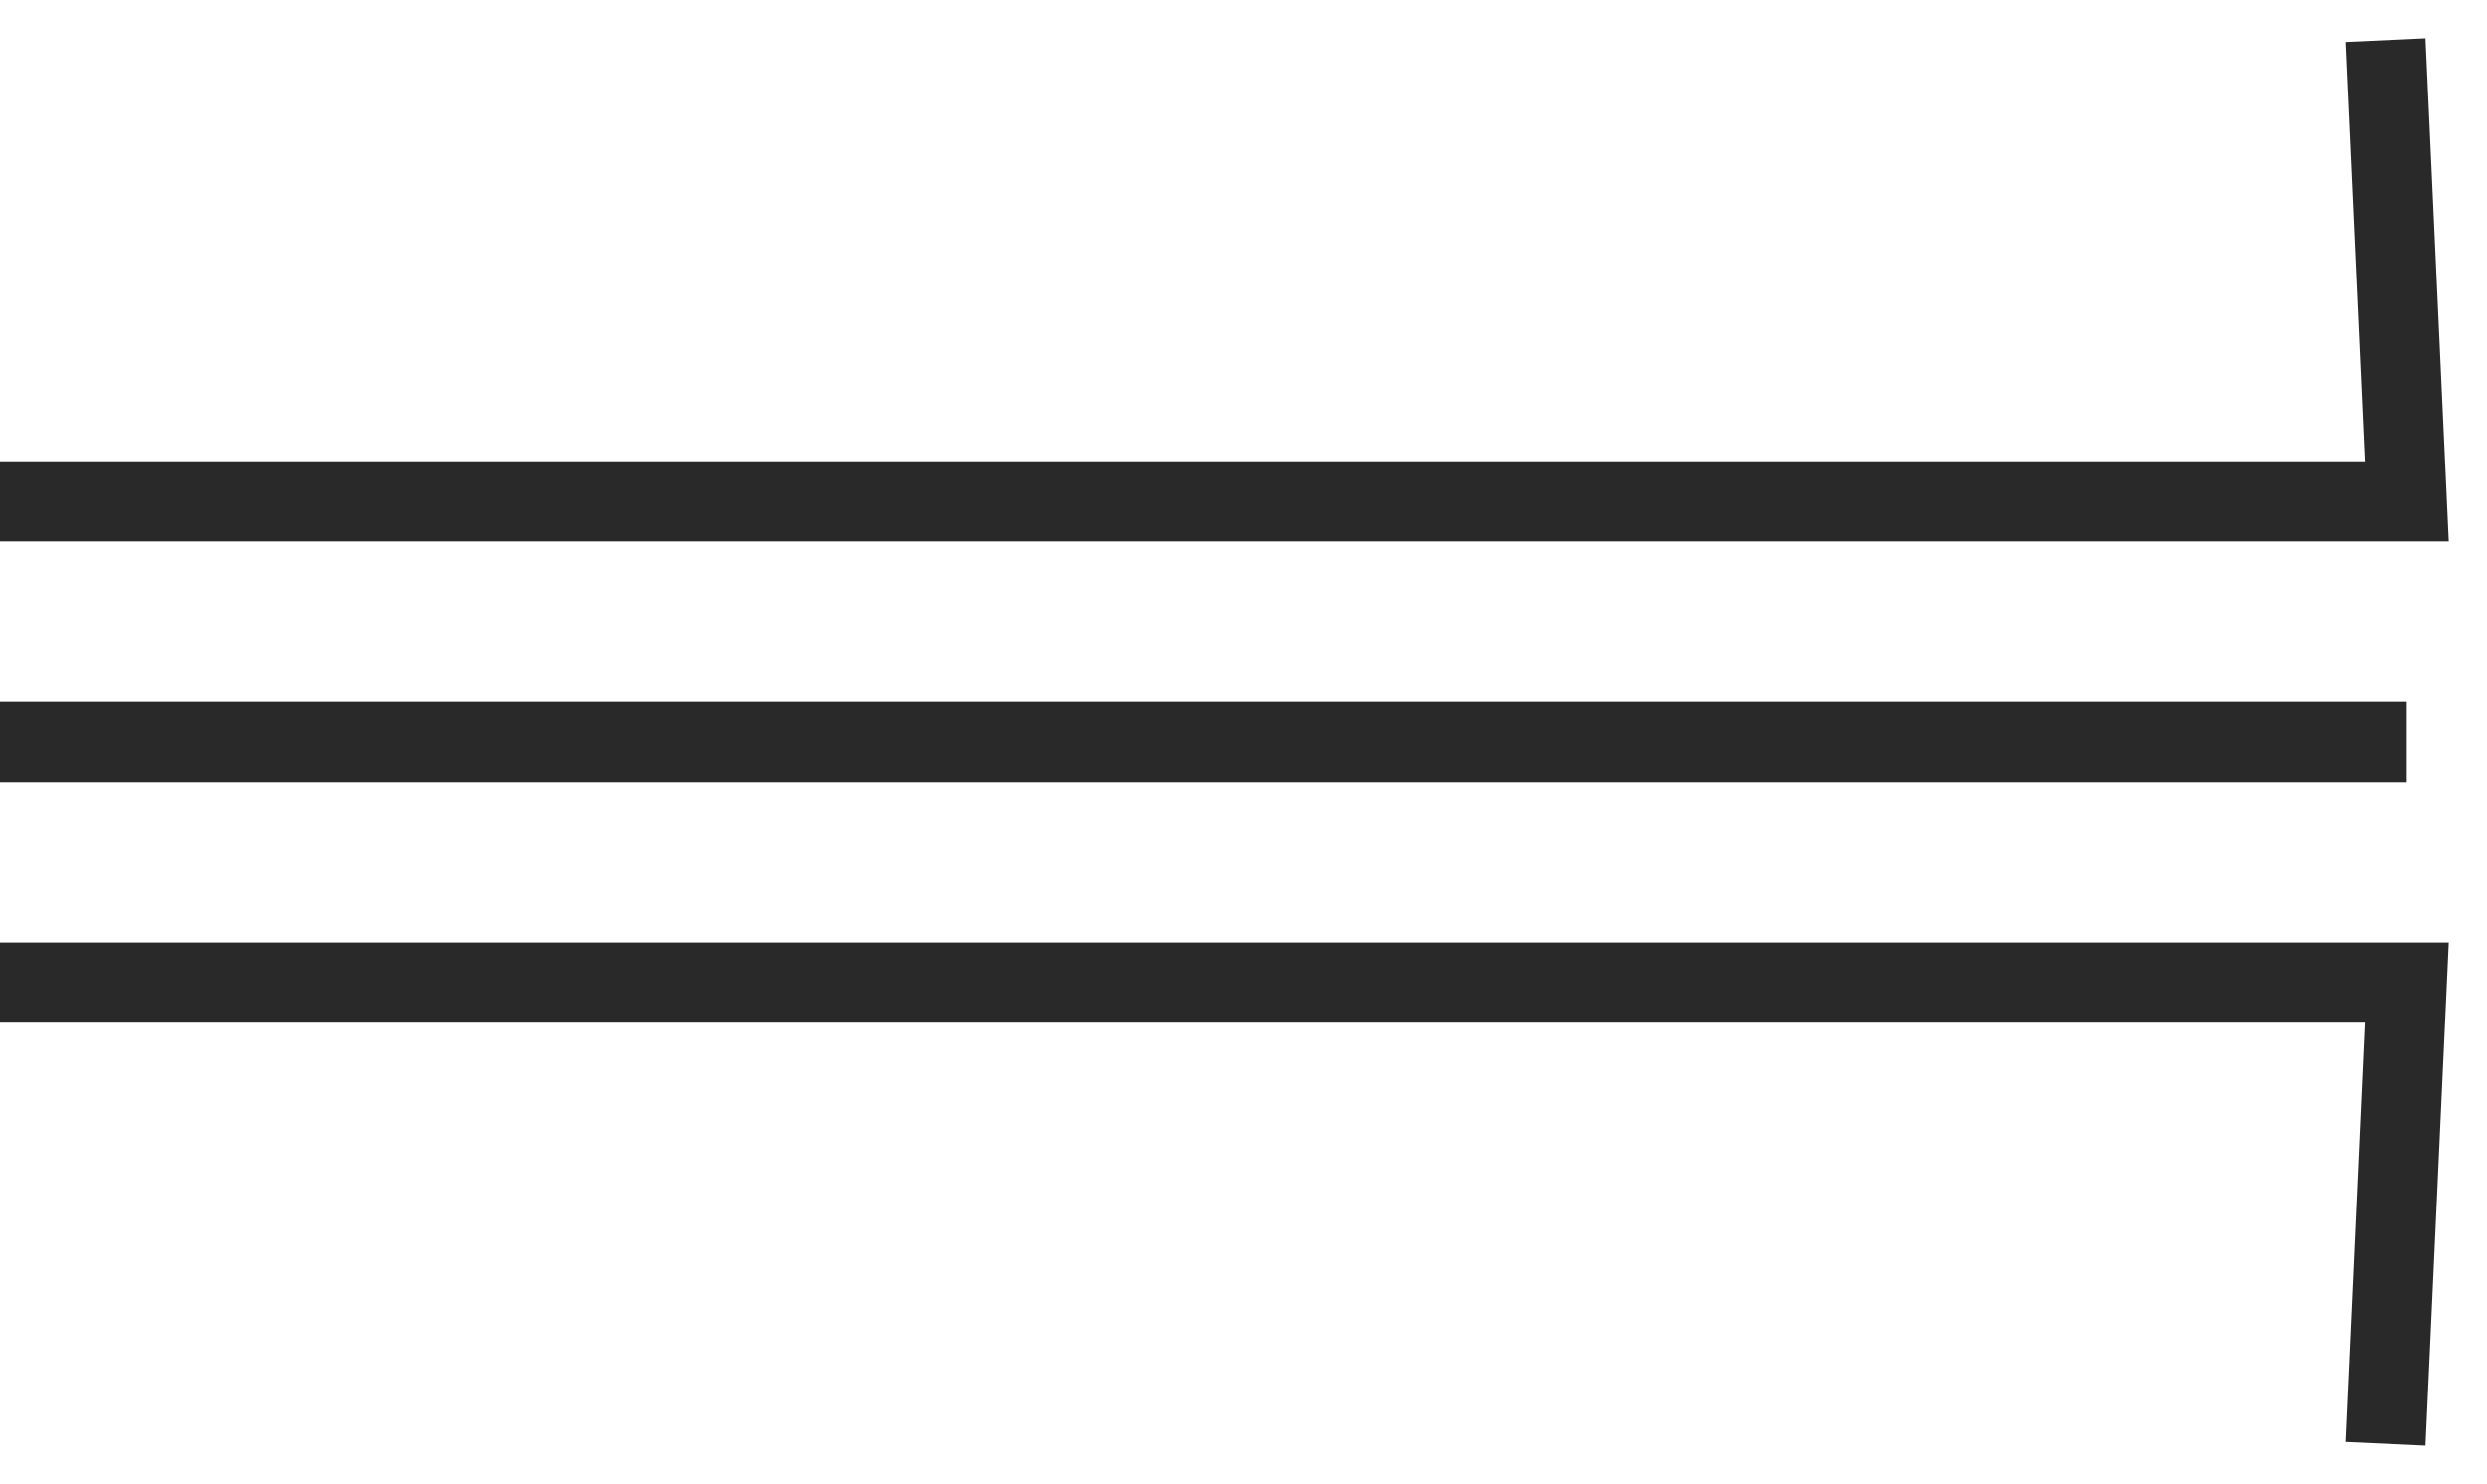
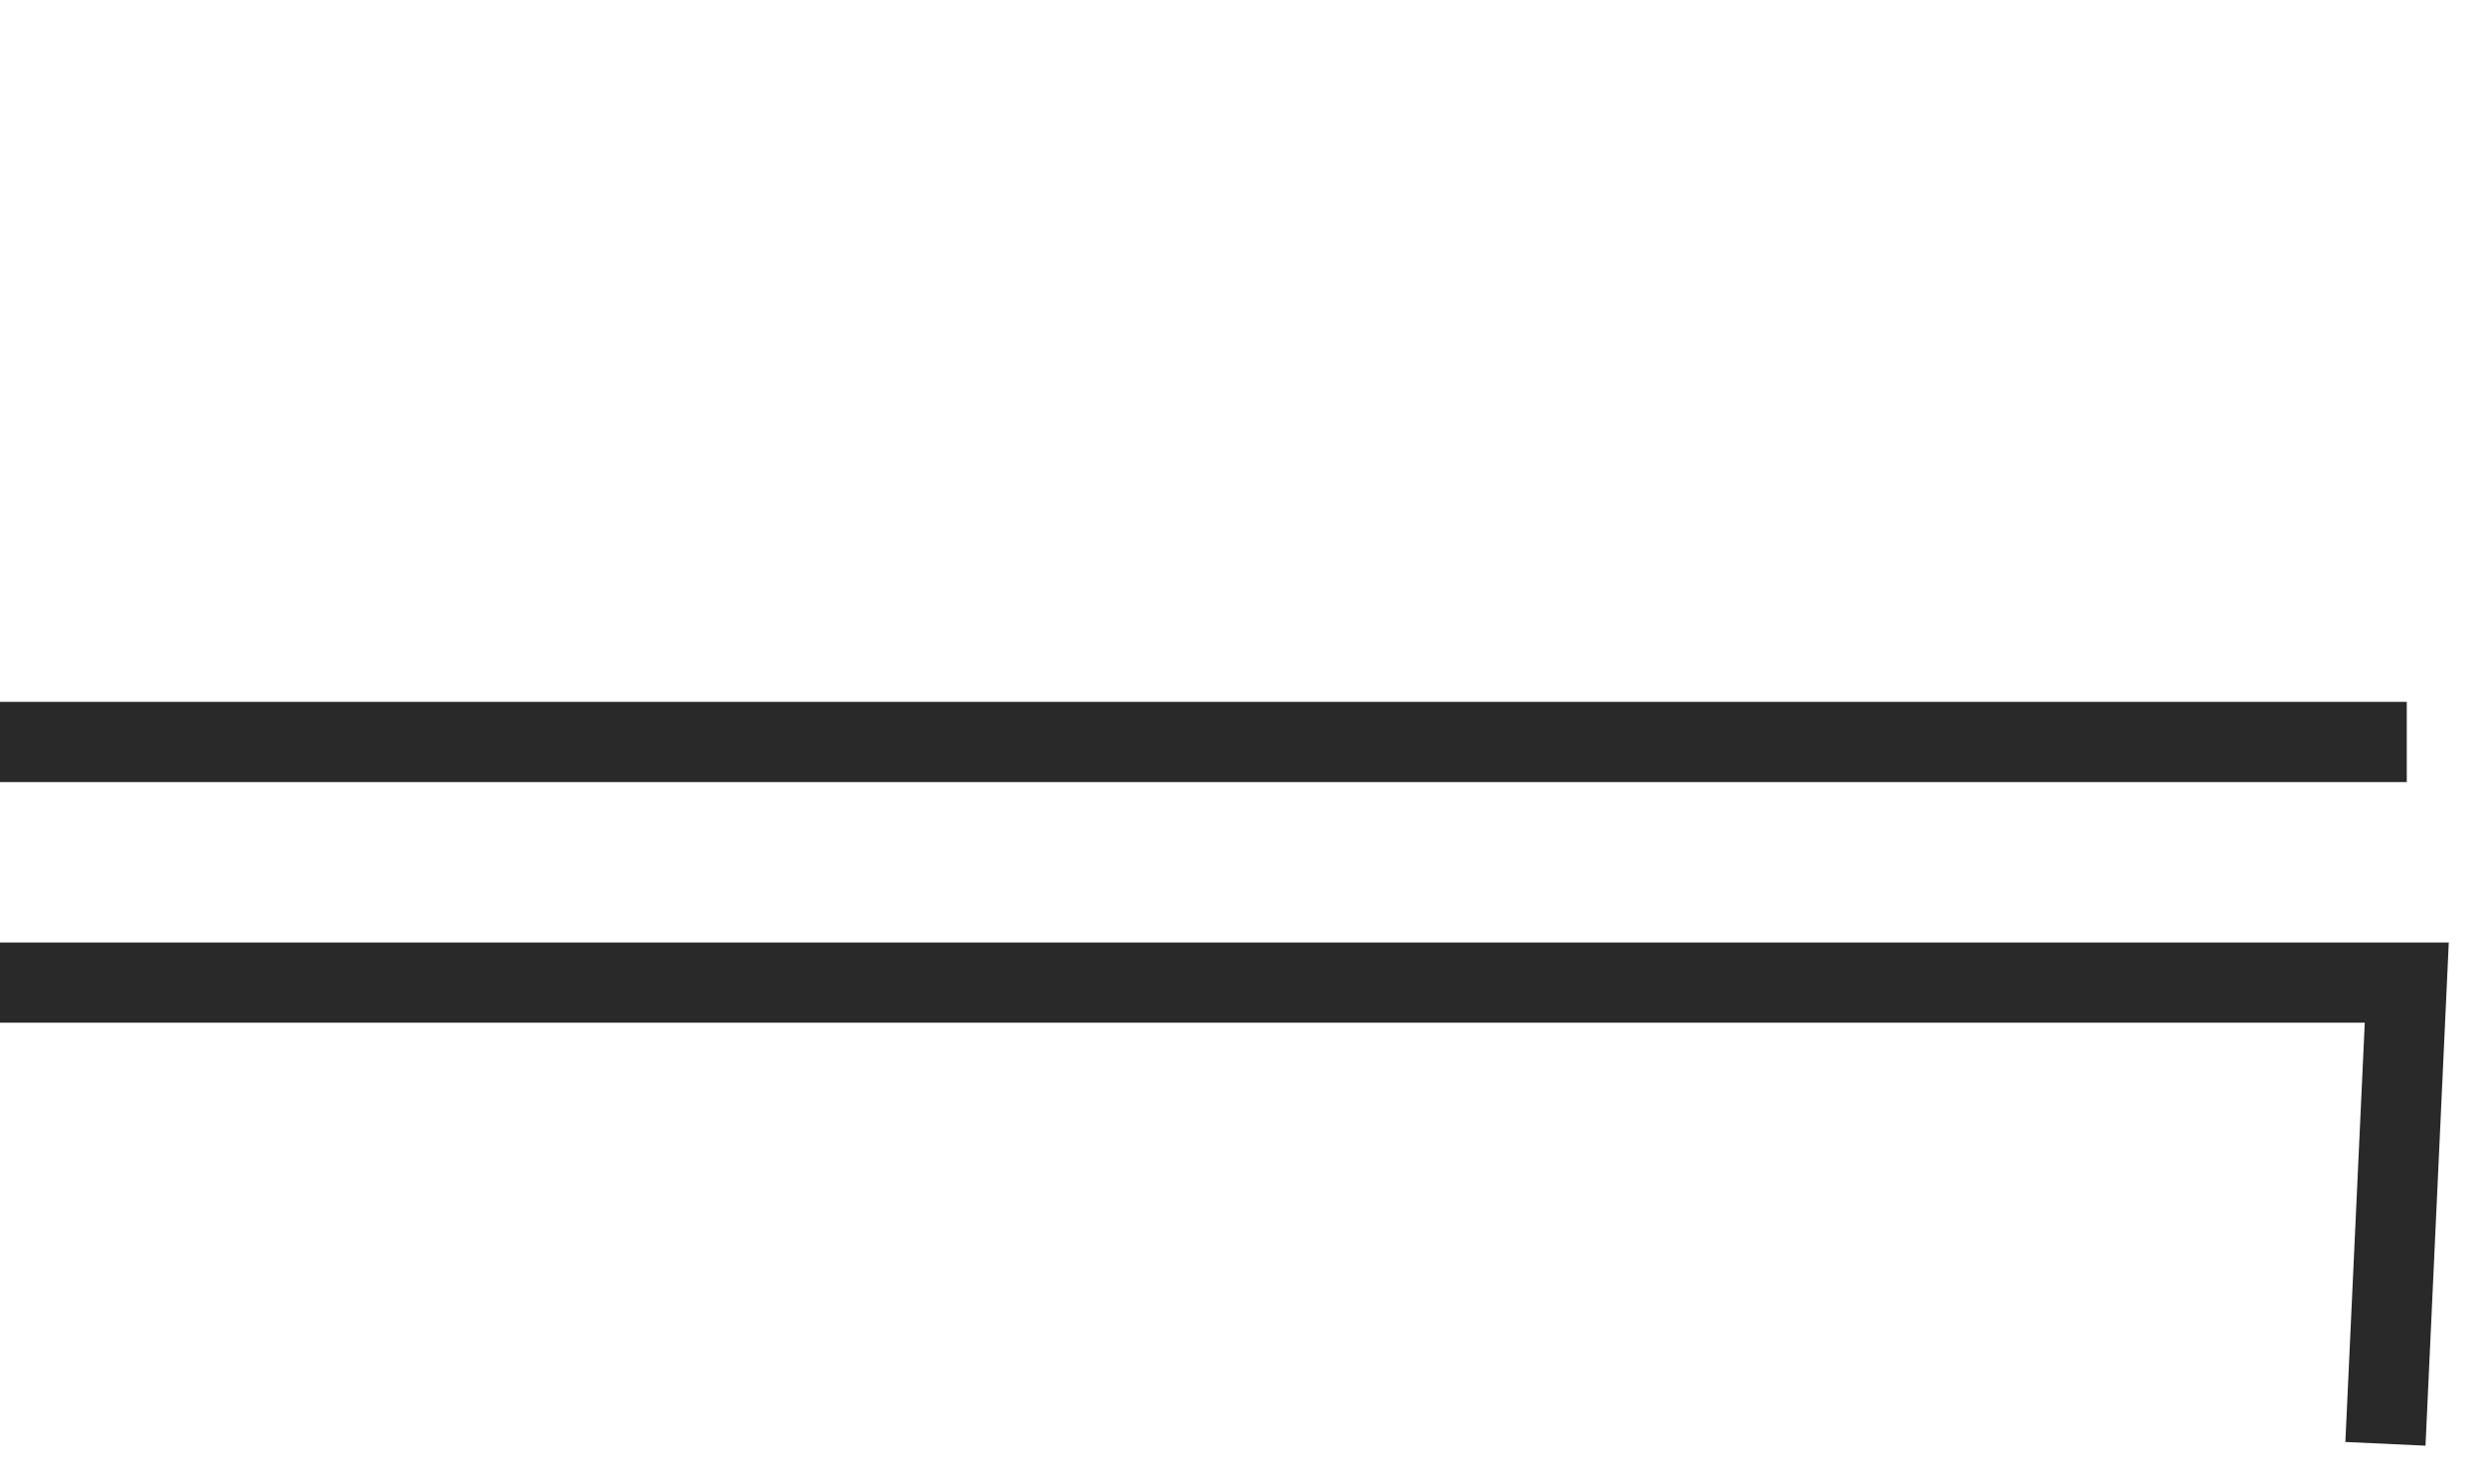
<svg xmlns="http://www.w3.org/2000/svg" fill="none" height="100%" overflow="visible" preserveAspectRatio="none" style="display: block;" viewBox="0 0 62 37" width="100%">
  <g id="dividers">
-     <path d="M0 12.5H60L59.468 1" id="Vector 6" stroke="#292929" stroke-width="2" />
    <path d="M60 18.5H0" id="Vector 5" stroke="#292929" stroke-width="2" />
    <path d="M0 24.5H60L59.468 36" id="Vector 4" stroke="#292929" stroke-width="2" />
  </g>
</svg>